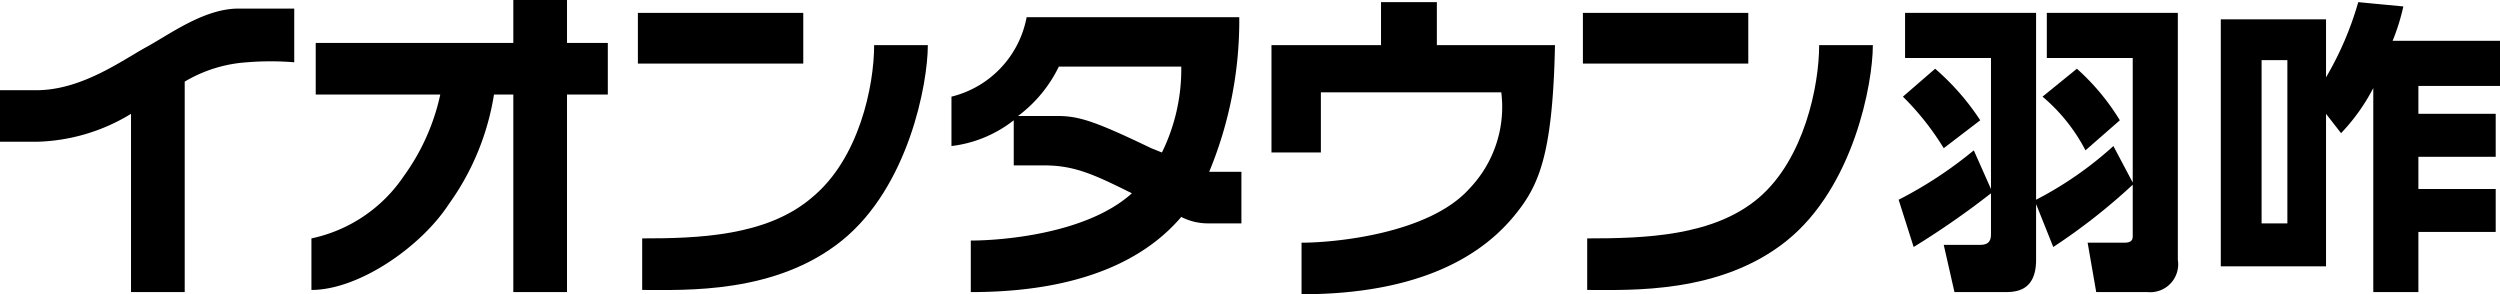
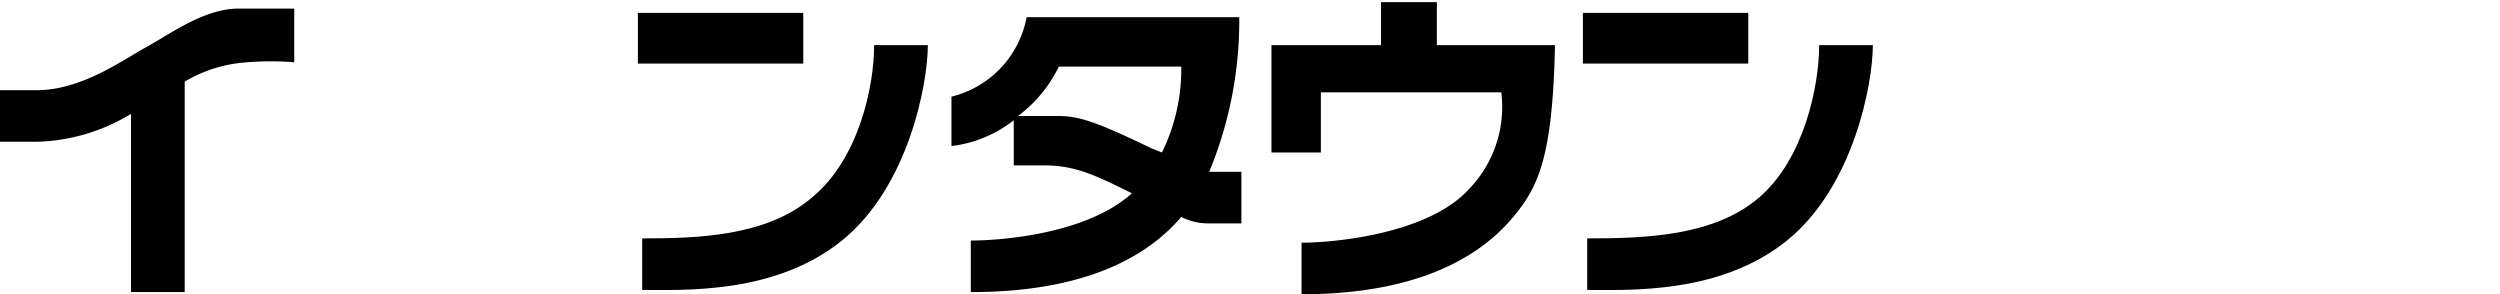
<svg xmlns="http://www.w3.org/2000/svg" viewBox="0 0 116.4 13.7">
  <title>hakui</title>
  <rect x="29.7" y="0.6" width="7.7" height="2.36" fill="#000000" />
  <path d="M37.8,9.2c-2.1,1.8-5.3,1.9-7.9,1.9v2.4c2,0,6.2.2,9.3-2.3s4-7.3,4-9.1H40.7c0,1.9-.7,5.3-2.9,7.1" fill="#000000" />
  <rect x="73.7" y="0.6" width="7.7" height="2.36" fill="#000000" />
  <path d="M84.7,2.1c0,1.9-.7,5.3-2.8,7.1s-5.3,1.9-8,1.9v2.4c2,0,6.2.2,9.3-2.3s4-7.3,4-9.1Z" fill="#000000" />
-   <path d="M26.4,0H23.9V2H14.7V4.4h5.8a10.1,10.1,0,0,1-1.7,3.8,6.9,6.9,0,0,1-4.3,2.9v2.4c2.2,0,5.1-2,6.4-4A11.9,11.9,0,0,0,23,4.4h.9v9.2h2.5V4.4h1.9V2H26.4Z" fill="#000000" />
  <path d="M11.1.4C9.5.4,7.9,1.6,6.8,2.2s-3,2-5.1,2H0V6.6H1.7A8.8,8.8,0,0,0,6.1,5.3v8.3H8.6V3.8a6.5,6.5,0,0,1,2.9-.9,13.5,13.5,0,0,1,2.2,0V.4H11.1" fill="#000000" />
  <path d="M56.3,8A18.4,18.4,0,0,0,57.7.8H47.8a4.7,4.7,0,0,1-3.5,3.7V6.8a5.8,5.8,0,0,0,2.9-1.2V7.7h1.4c1.4,0,2.3.4,4.1,1.3-2.1,1.9-6.1,2.2-7.5,2.2v2.4c6,0,8.6-2.1,9.8-3.5a2.7,2.7,0,0,0,1.2.3h1.6V8H56.3m-2.2-.9-.5-.2c-2.7-1.3-3.4-1.5-4.4-1.5H47.4a6.3,6.3,0,0,0,1.9-2.3H55a8.8,8.8,0,0,1-.9,4" fill="#000000" />
  <path d="M66.9.1H64.3v2H59.2v5h2.3V4.3h8.4a5.5,5.5,0,0,1-1.5,4.5c-1.9,2.1-6.3,2.5-7.8,2.5v2.4c6.6,0,9.1-2.6,10.1-3.9S72.3,7,72.4,2.1H66.9Z" fill="#000000" />
-   <path d="M94.8,9.5v2.6c0,1.5-1,1.5-1.5,1.5H91l-.5-2.2h1.7c.4,0,.5-.2.5-.5V9a39,39,0,0,1-3.6,2.5l-.7-2.2A19.2,19.2,0,0,0,91.9,7l.8,1.8V2.7h-4V.6h6.1V9.3a16.9,16.9,0,0,0,3.6-2.5l.9,1.7V2.7h-4V.6h6.1V12.1a1.3,1.3,0,0,1-1.4,1.5H97.6l-.4-2.3h1.7c.3,0,.4-.1.4-.3V8.6a28,28,0,0,1-3.7,2.9ZM90.1,3.2a11.5,11.5,0,0,1,2.1,2.4L90.5,6.9a12.6,12.6,0,0,0-1.9-2.4Zm6.6,0a10.6,10.6,0,0,1,2,2.4L97.1,7a8.2,8.2,0,0,0-2-2.5Z" fill="#000000" />
-   <path d="M111.9.3a9.8,9.8,0,0,1-.5,1.6h5V4h-3.8V5.3h3.6v2h-3.6V8.8h3.6v2h-3.6v2.8h-2.1V4.1A9.1,9.1,0,0,1,109,6.2l-.7-.9v7.1h-4.9V.9h4.9V3.6A15,15,0,0,0,109.8.1Zm-5.4,2.5h-1.2v7.6h1.2Z" fill="#000000" />
</svg>